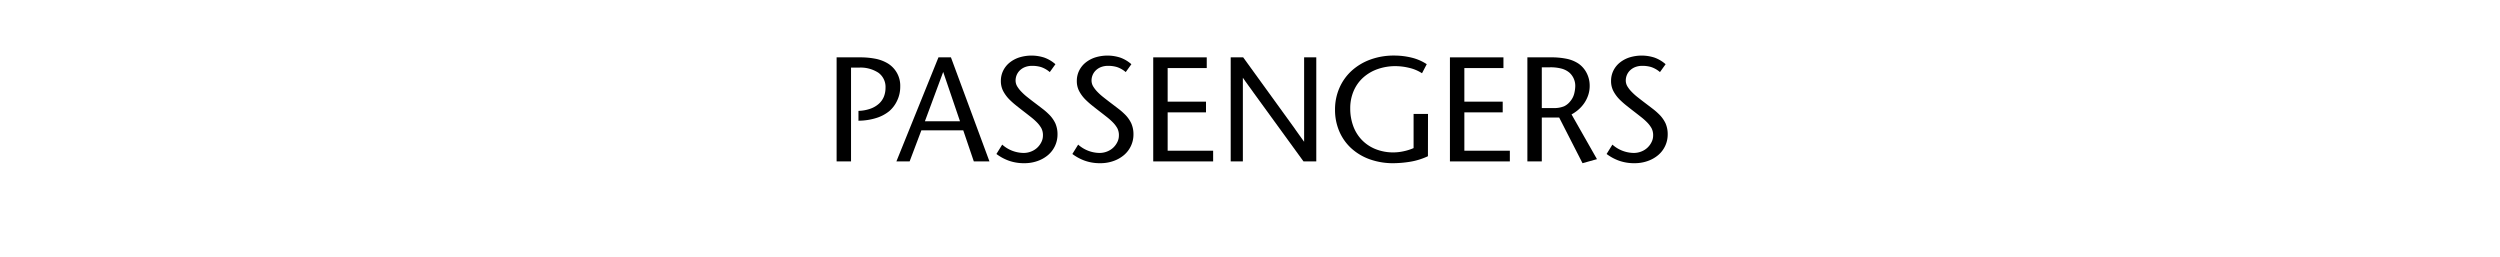
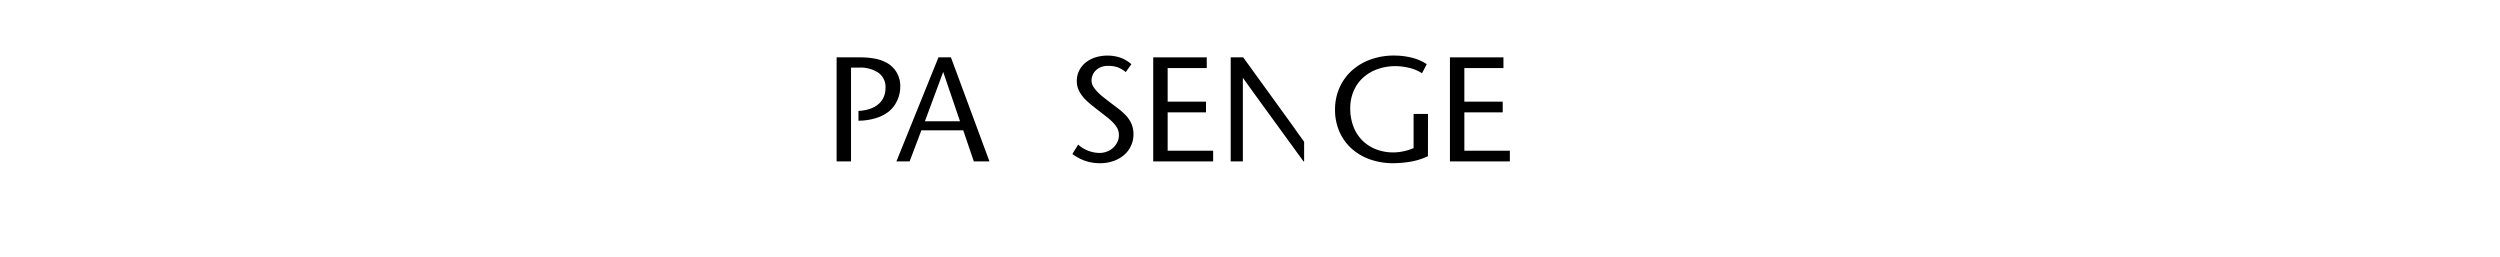
<svg xmlns="http://www.w3.org/2000/svg" viewBox="0 0 370 38">
  <path d="M133.235,12.823a4.706,4.706,0,0,1-.463,2.079,4.6,4.6,0,0,1-1.166,1.551,5.739,5.739,0,0,1-1.924,1.012,8.921,8.921,0,0,1-2.629.4V16.409a5.771,5.771,0,0,0,1.793-.33,3.739,3.739,0,0,0,1.254-.748,2.856,2.856,0,0,0,.726-1.056A3.509,3.509,0,0,0,131.057,13a2.6,2.6,0,0,0-1.035-2.222,4.823,4.823,0,0,0-2.925-.77h-1.144V23.889h-2.134V8.489h3.431a11.647,11.647,0,0,1,2.333.209,5.691,5.691,0,0,1,1.782.671,3.857,3.857,0,0,1,1.87,3.454Z" />
  <path d="M144.125,23.889l-1.563-4.6h-6.2l-1.737,4.6h-1.958l6.226-15.4h1.847l5.7,15.4Zm-4.532-13.244-2.706,7.3h5.192Z" />
-   <path d="M156.511,19.885a3.972,3.972,0,0,1-.374,1.716,4.012,4.012,0,0,1-1.034,1.353,4.9,4.9,0,0,1-1.562.88,5.788,5.788,0,0,1-1.937.319,6.647,6.647,0,0,1-2.31-.374,7.035,7.035,0,0,1-1.825-.99l.858-1.386a4.836,4.836,0,0,0,3.146,1.232,3.016,3.016,0,0,0,1.154-.22,2.821,2.821,0,0,0,.914-.583,2.862,2.862,0,0,0,.594-.825,2.141,2.141,0,0,0,.219-.924,2.241,2.241,0,0,0-.241-1.122,4.261,4.261,0,0,0-.572-.77,8.978,8.978,0,0,0-.924-.836q-.528-.417-1.1-.858t-1.122-.88a11.988,11.988,0,0,1-1.012-.9,5.307,5.307,0,0,1-.925-1.265,3.191,3.191,0,0,1-.33-1.463,3.408,3.408,0,0,1,.342-1.529,3.525,3.525,0,0,1,.946-1.188,4.459,4.459,0,0,1,1.43-.77,6.151,6.151,0,0,1,3.707.022,5.1,5.1,0,0,1,1.65.979l-.836,1.166a3.886,3.886,0,0,0-1.309-.748,4.529,4.529,0,0,0-1.266-.176,2.94,2.94,0,0,0-1.1.187,2.311,2.311,0,0,0-.77.5,2.074,2.074,0,0,0-.462.693,2.1,2.1,0,0,0-.153.781,1.692,1.692,0,0,0,.275.935,4.493,4.493,0,0,0,.605.759,8.123,8.123,0,0,0,.869.781q.538.429,1.122.869t1.111.847a8.942,8.942,0,0,1,.857.737,4.672,4.672,0,0,1,1.045,1.419A3.981,3.981,0,0,1,156.511,19.885Z" />
  <path d="M167.752,19.885a3.981,3.981,0,0,1-1.408,3.069,4.9,4.9,0,0,1-1.562.88,5.778,5.778,0,0,1-1.936.319,6.647,6.647,0,0,1-2.31-.374,7.041,7.041,0,0,1-1.826-.99l.858-1.386a4.841,4.841,0,0,0,3.146,1.232,3.018,3.018,0,0,0,1.155-.22,2.805,2.805,0,0,0,.913-.583,2.843,2.843,0,0,0,.594-.825,2.128,2.128,0,0,0,.22-.924,2.229,2.229,0,0,0-.242-1.122,4.215,4.215,0,0,0-.572-.77,8.875,8.875,0,0,0-.924-.836q-.528-.417-1.1-.858t-1.122-.88a12.129,12.129,0,0,1-1.011-.9,5.28,5.28,0,0,1-.925-1.265,3.179,3.179,0,0,1-.33-1.463,3.421,3.421,0,0,1,.341-1.529,3.537,3.537,0,0,1,.946-1.188,4.48,4.48,0,0,1,1.43-.77,6.151,6.151,0,0,1,3.707.022,5.086,5.086,0,0,1,1.65.979l-.836,1.166a3.868,3.868,0,0,0-1.309-.748,4.516,4.516,0,0,0-1.265-.176,2.94,2.94,0,0,0-1.1.187,2.3,2.3,0,0,0-.77.5,2.059,2.059,0,0,0-.462.693,2.1,2.1,0,0,0-.154.781,1.7,1.7,0,0,0,.275.935,4.493,4.493,0,0,0,.6.759,8.222,8.222,0,0,0,.869.781q.54.429,1.122.869t1.111.847a9.1,9.1,0,0,1,.858.737,4.672,4.672,0,0,1,1.045,1.419A3.981,3.981,0,0,1,167.752,19.885Z" />
  <path d="M170.678,23.889V8.489h7.92v1.584h-5.786v4.972h5.676v1.584h-5.676v5.676h6.732v1.584Z" />
-   <path d="M192.92,23.889l-7.37-10.142c-.088-.132-.206-.3-.352-.495s-.3-.4-.451-.616-.305-.421-.451-.627-.264-.374-.352-.506V23.889h-1.8V8.489h1.848l7.5,10.362q.132.2.33.473c.132.184.267.374.407.572s.278.393.418.583.26.36.363.506V8.489h1.8v15.4Z" />
+   <path d="M192.92,23.889l-7.37-10.142c-.088-.132-.206-.3-.352-.495s-.3-.4-.451-.616-.305-.421-.451-.627-.264-.374-.352-.506V23.889h-1.8V8.489h1.848l7.5,10.362q.132.2.33.473c.132.184.267.374.407.572s.278.393.418.583.26.36.363.506V8.489v15.4Z" />
  <path d="M211.334,23.119a9.84,9.84,0,0,1-2.673.825,16.014,16.014,0,0,1-2.409.209,10.182,10.182,0,0,1-3.575-.594,8.076,8.076,0,0,1-2.728-1.65A7.248,7.248,0,0,1,198.2,19.4a8.022,8.022,0,0,1-.616-3.168,7.934,7.934,0,0,1,.638-3.19,7.45,7.45,0,0,1,1.793-2.541,8.372,8.372,0,0,1,2.761-1.672,10.043,10.043,0,0,1,3.564-.605,10.732,10.732,0,0,1,2.585.308,7.064,7.064,0,0,1,2.233.968l-.7,1.342a5.943,5.943,0,0,0-1.9-.8,8.786,8.786,0,0,0-2.013-.253,7.863,7.863,0,0,0-2.662.44,6.327,6.327,0,0,0-2.134,1.254,5.662,5.662,0,0,0-1.408,1.98,6.447,6.447,0,0,0-.506,2.6,7.46,7.46,0,0,0,.418,2.519,5.875,5.875,0,0,0,1.232,2.057,5.814,5.814,0,0,0,2.024,1.4,6.989,6.989,0,0,0,2.772.517,7.079,7.079,0,0,0,1.43-.165,7.546,7.546,0,0,0,1.5-.473v-5.06h2.134Z" />
  <path d="M214.59,23.889V8.489h7.92v1.584h-5.786v4.972H222.4v1.584h-5.675v5.676h6.732v1.584Z" />
-   <path d="M234.213,24.153,230.76,17.4h-2.574v6.49h-2.134V8.489h3.409a11.149,11.149,0,0,1,2.5.231,4.967,4.967,0,0,1,1.684.715,3.763,3.763,0,0,1,1.176,1.364,4.047,4.047,0,0,1,.452,1.914,4.243,4.243,0,0,1-.221,1.375,4.716,4.716,0,0,1-.593,1.188,5.1,5.1,0,0,1-.858.957,5.639,5.639,0,0,1-1.013.7l3.763,6.622Zm-1.077-11.308a2.625,2.625,0,0,0-.859-2.09,3.018,3.018,0,0,0-1.144-.594,6.355,6.355,0,0,0-1.737-.2h-1.21v6.028h1.693a3.829,3.829,0,0,0,1.618-.264,2.575,2.575,0,0,0,.913-.748,2.817,2.817,0,0,0,.593-1.2A5.041,5.041,0,0,0,233.136,12.845Z" />
-   <path d="M246.819,19.885a3.981,3.981,0,0,1-1.408,3.069,4.9,4.9,0,0,1-1.562.88,5.778,5.778,0,0,1-1.936.319,6.647,6.647,0,0,1-2.31-.374,7.041,7.041,0,0,1-1.826-.99l.858-1.386a4.841,4.841,0,0,0,3.146,1.232,3.022,3.022,0,0,0,1.155-.22,2.791,2.791,0,0,0,1.507-1.408,2.128,2.128,0,0,0,.22-.924,2.229,2.229,0,0,0-.242-1.122,4.215,4.215,0,0,0-.572-.77,8.875,8.875,0,0,0-.924-.836q-.528-.417-1.1-.858t-1.122-.88a12.146,12.146,0,0,1-1.012-.9,5.275,5.275,0,0,1-.924-1.265,3.179,3.179,0,0,1-.33-1.463,3.421,3.421,0,0,1,.341-1.529,3.537,3.537,0,0,1,.946-1.188,4.469,4.469,0,0,1,1.43-.77,6.151,6.151,0,0,1,3.707.022,5.1,5.1,0,0,1,1.65.979l-.836,1.166a3.868,3.868,0,0,0-1.309-.748,4.522,4.522,0,0,0-1.265-.176,2.94,2.94,0,0,0-1.1.187,2.3,2.3,0,0,0-.77.5,2.059,2.059,0,0,0-.462.693,2.1,2.1,0,0,0-.154.781,1.7,1.7,0,0,0,.275.935,4.493,4.493,0,0,0,.605.759,8.123,8.123,0,0,0,.869.781q.54.429,1.122.869t1.111.847a9.1,9.1,0,0,1,.858.737,4.672,4.672,0,0,1,1.045,1.419A4,4,0,0,1,246.819,19.885Z" />
</svg>